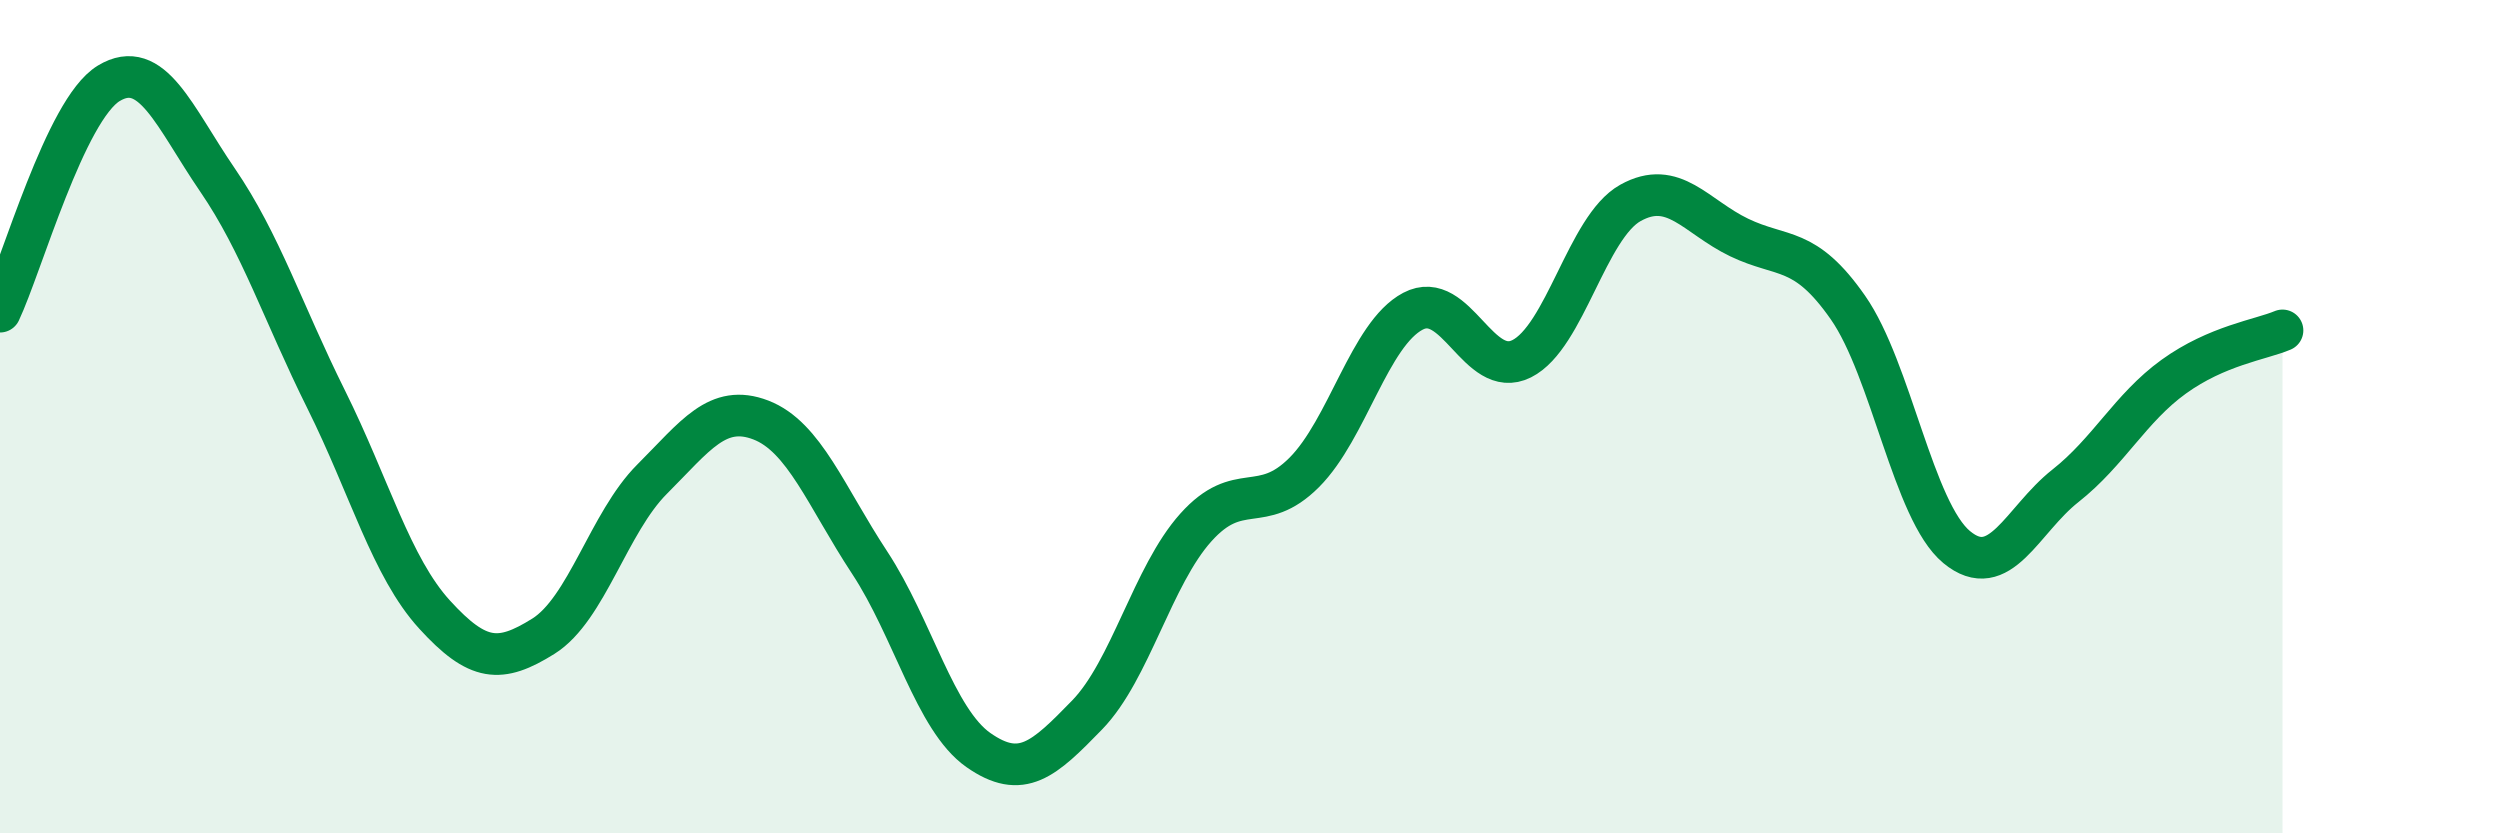
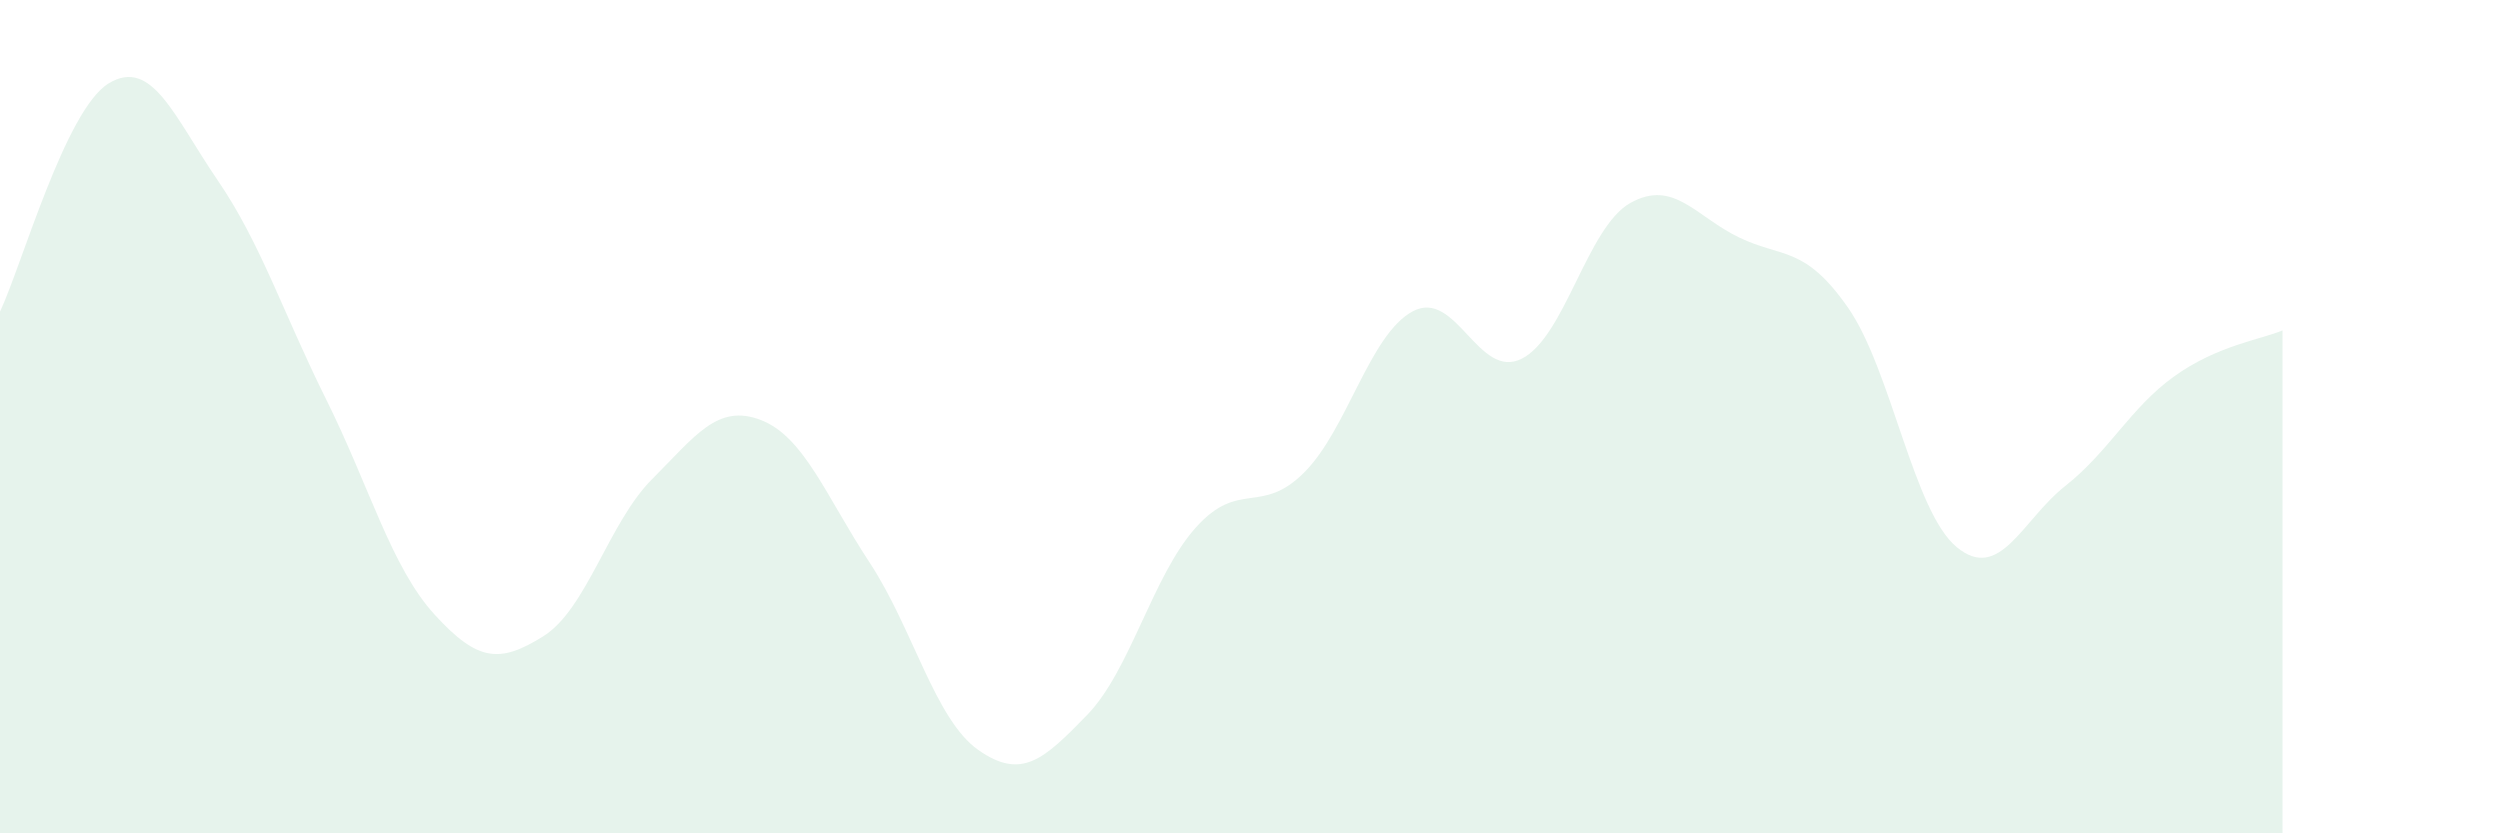
<svg xmlns="http://www.w3.org/2000/svg" width="60" height="20" viewBox="0 0 60 20">
  <path d="M 0,7.48 C 0.52,6.38 1.57,2.63 2.61,2 C 3.65,1.37 4.18,2.8 5.22,4.32 C 6.26,5.84 6.79,7.5 7.83,9.59 C 8.87,11.68 9.39,13.61 10.43,14.75 C 11.47,15.89 12,15.92 13.04,15.27 C 14.08,14.62 14.61,12.54 15.65,11.5 C 16.69,10.46 17.22,9.68 18.26,10.08 C 19.3,10.48 19.83,11.92 20.87,13.5 C 21.91,15.08 22.44,17.27 23.48,18 C 24.52,18.73 25.05,18.23 26.09,17.16 C 27.13,16.09 27.66,13.82 28.7,12.66 C 29.74,11.5 30.26,12.38 31.3,11.34 C 32.34,10.3 32.87,8.02 33.91,7.47 C 34.95,6.92 35.48,9.13 36.52,8.61 C 37.56,8.09 38.09,5.45 39.13,4.87 C 40.17,4.29 40.7,5.2 41.74,5.7 C 42.78,6.2 43.31,5.89 44.35,7.38 C 45.39,8.87 45.92,12.27 46.96,13.13 C 48,13.99 48.53,12.48 49.57,11.66 C 50.61,10.84 51.13,9.79 52.17,9.04 C 53.21,8.29 54.26,8.15 54.78,7.93L54.78 20L0 20Z" fill="#008740" opacity="0.1" stroke-linecap="round" stroke-linejoin="round" />
-   <path d="M 0,7.48 C 0.52,6.38 1.57,2.63 2.61,2 C 3.65,1.37 4.18,2.8 5.22,4.32 C 6.26,5.84 6.79,7.5 7.83,9.59 C 8.87,11.68 9.39,13.61 10.43,14.75 C 11.47,15.89 12,15.92 13.04,15.27 C 14.08,14.62 14.61,12.54 15.65,11.5 C 16.69,10.46 17.22,9.68 18.26,10.08 C 19.3,10.48 19.83,11.92 20.87,13.5 C 21.91,15.08 22.44,17.27 23.48,18 C 24.52,18.73 25.05,18.23 26.09,17.16 C 27.13,16.09 27.66,13.82 28.7,12.66 C 29.74,11.5 30.26,12.38 31.3,11.34 C 32.34,10.3 32.87,8.02 33.91,7.47 C 34.95,6.92 35.48,9.13 36.52,8.61 C 37.56,8.09 38.09,5.45 39.13,4.87 C 40.17,4.29 40.7,5.2 41.74,5.7 C 42.78,6.2 43.31,5.89 44.35,7.38 C 45.39,8.87 45.92,12.27 46.96,13.13 C 48,13.99 48.53,12.48 49.57,11.66 C 50.61,10.84 51.13,9.79 52.17,9.04 C 53.21,8.29 54.26,8.15 54.78,7.93" stroke="#008740" stroke-width="1" fill="none" stroke-linecap="round" stroke-linejoin="round" />
</svg>